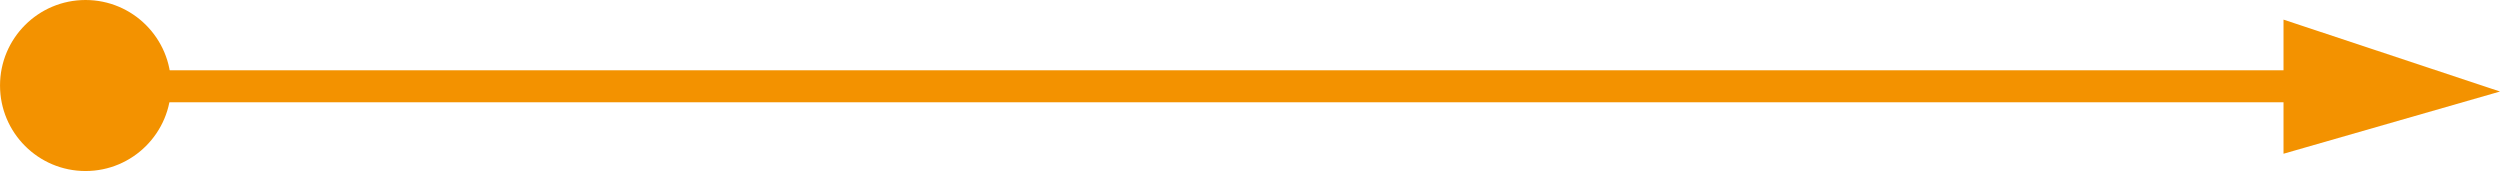
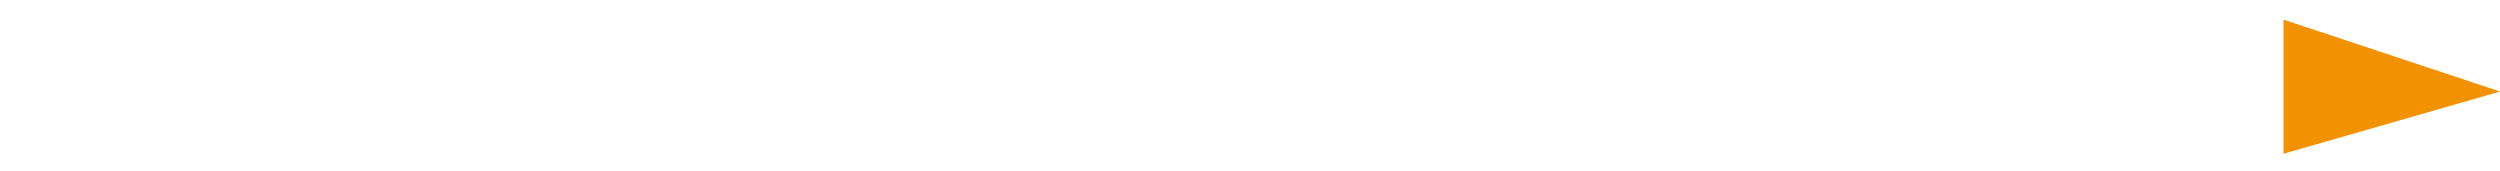
<svg xmlns="http://www.w3.org/2000/svg" width="221.546" height="15.152" viewBox="0 0 58.617 4.009">
  <g transform="translate(-13.17 -23.61)" fill="#f39200">
-     <circle cx="15.175" cy="25.615" r="2.005" />
-     <path d="M15.325 25.258h52.899v.75H15.325z" />
    <path d="M66.77 24.151v2.986l4.82-1.385z" stroke="#f39200" stroke-width=".117" />
  </g>
</svg>